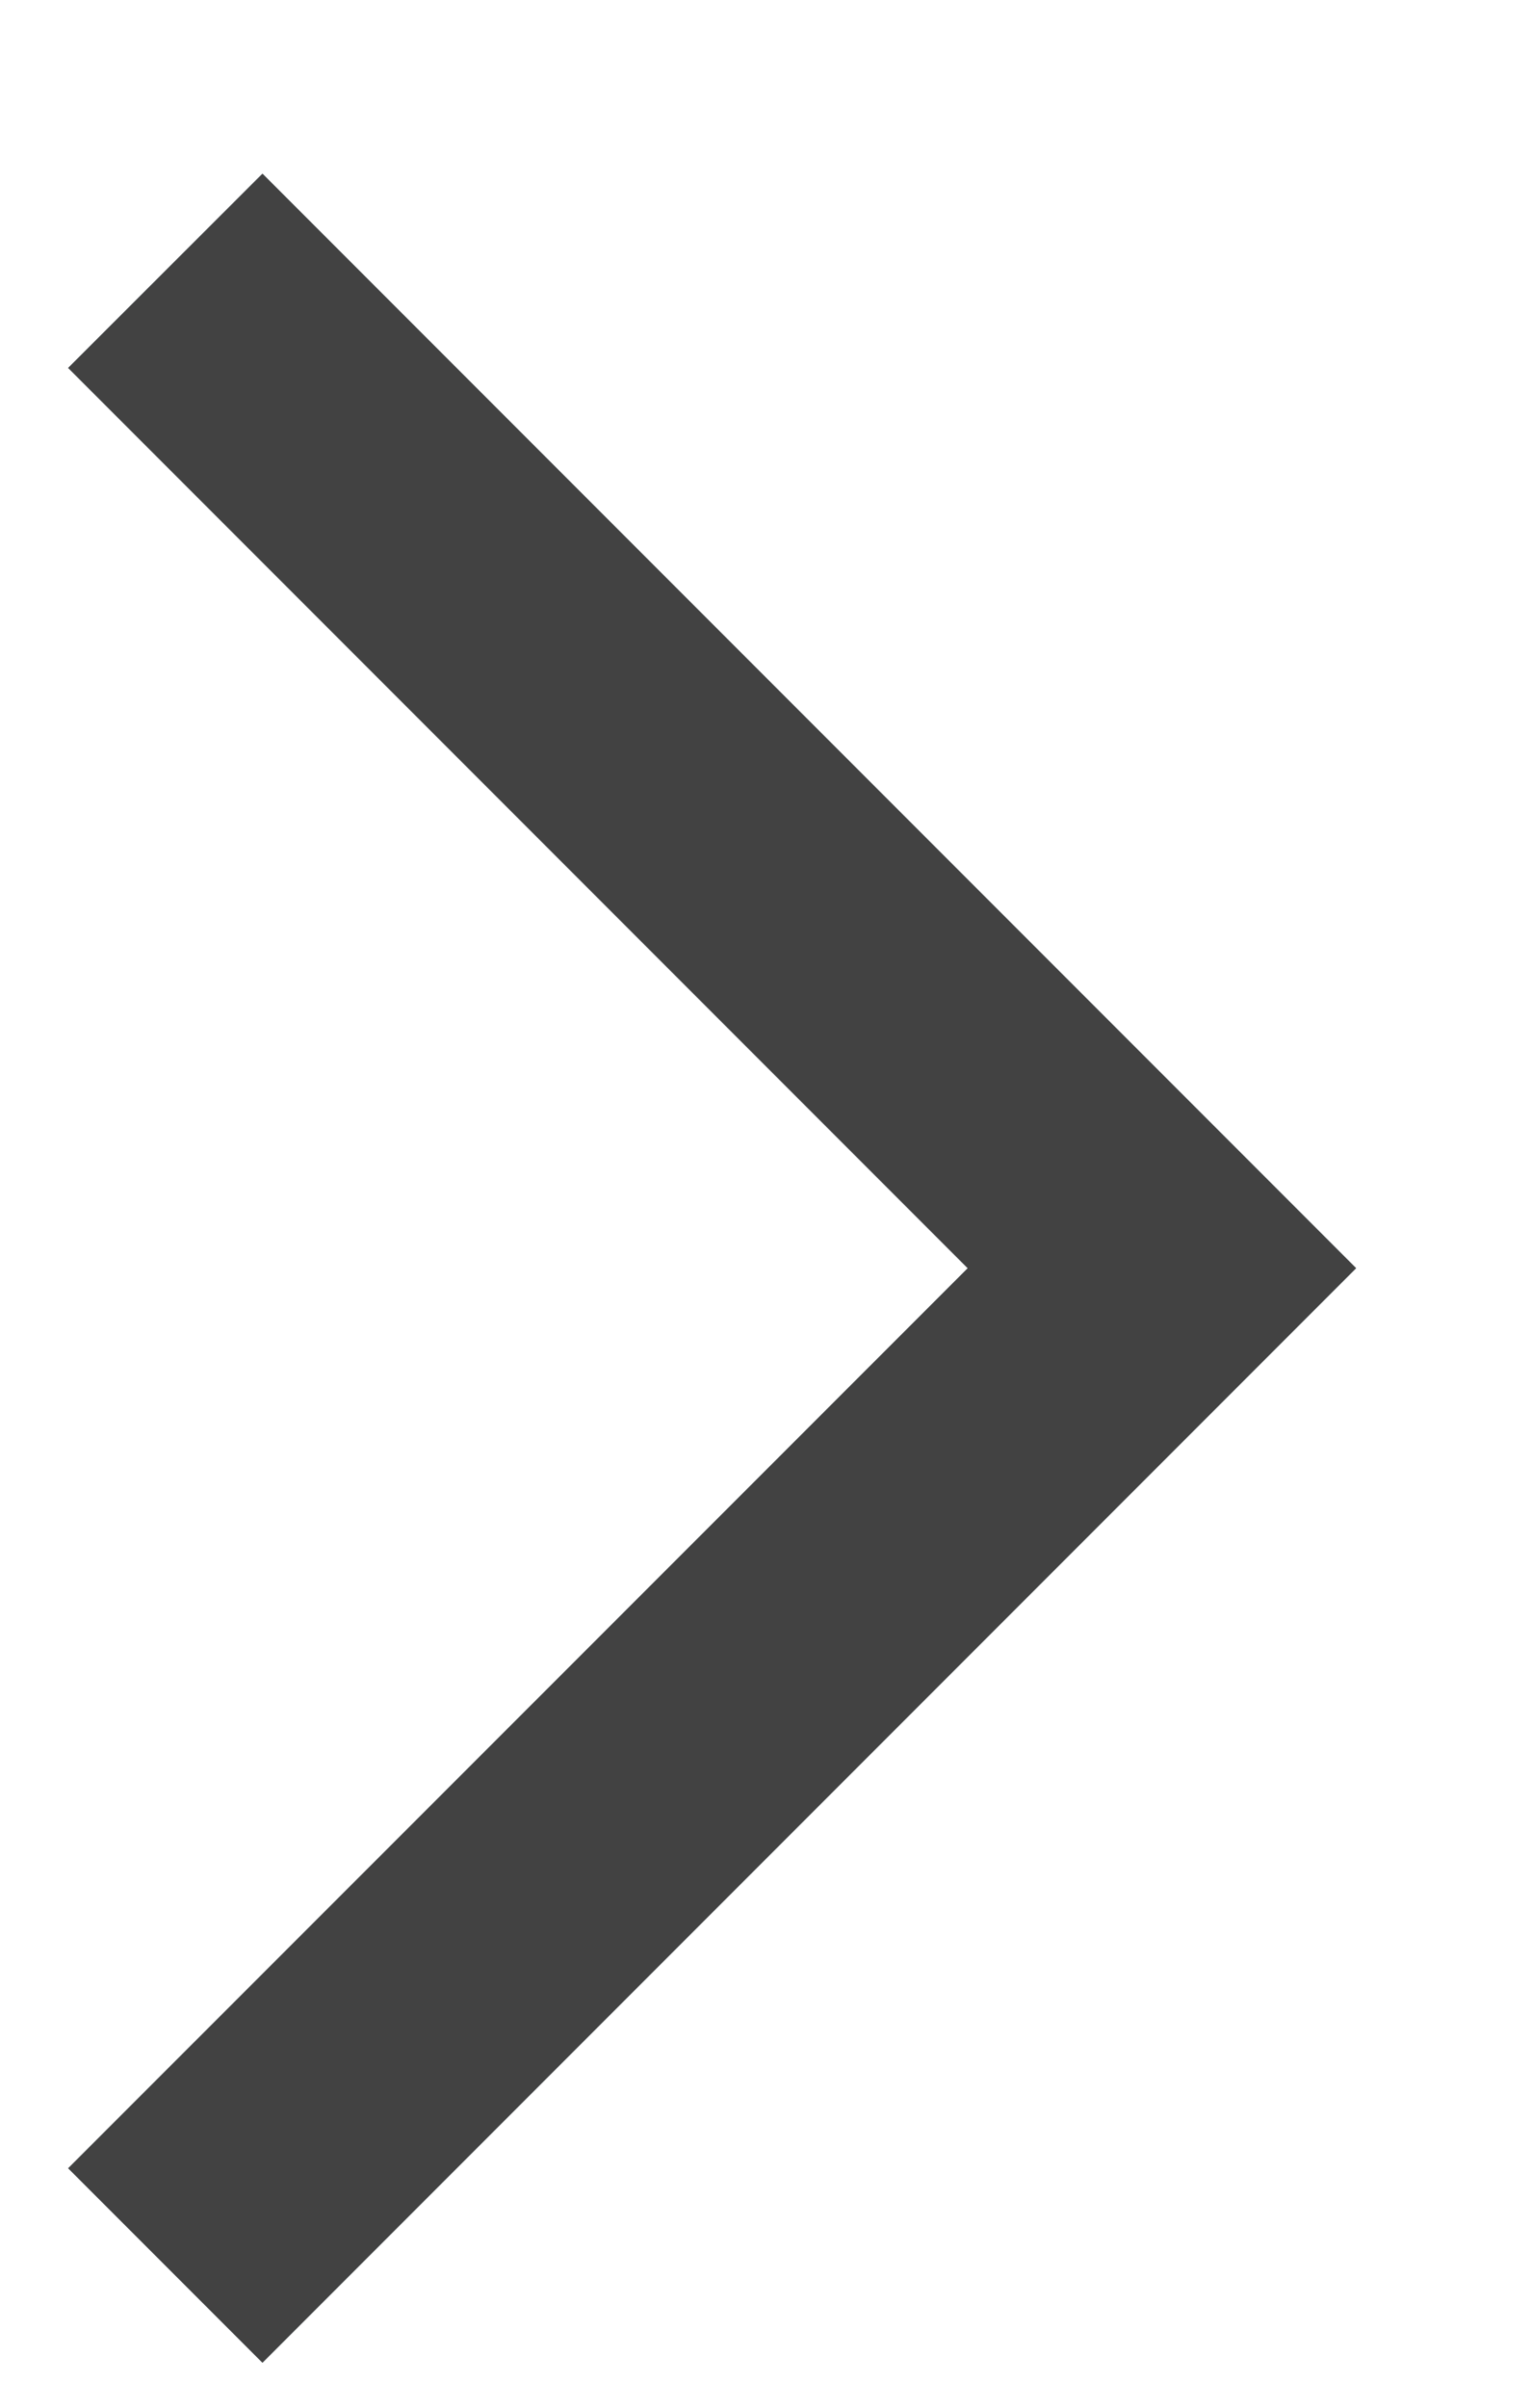
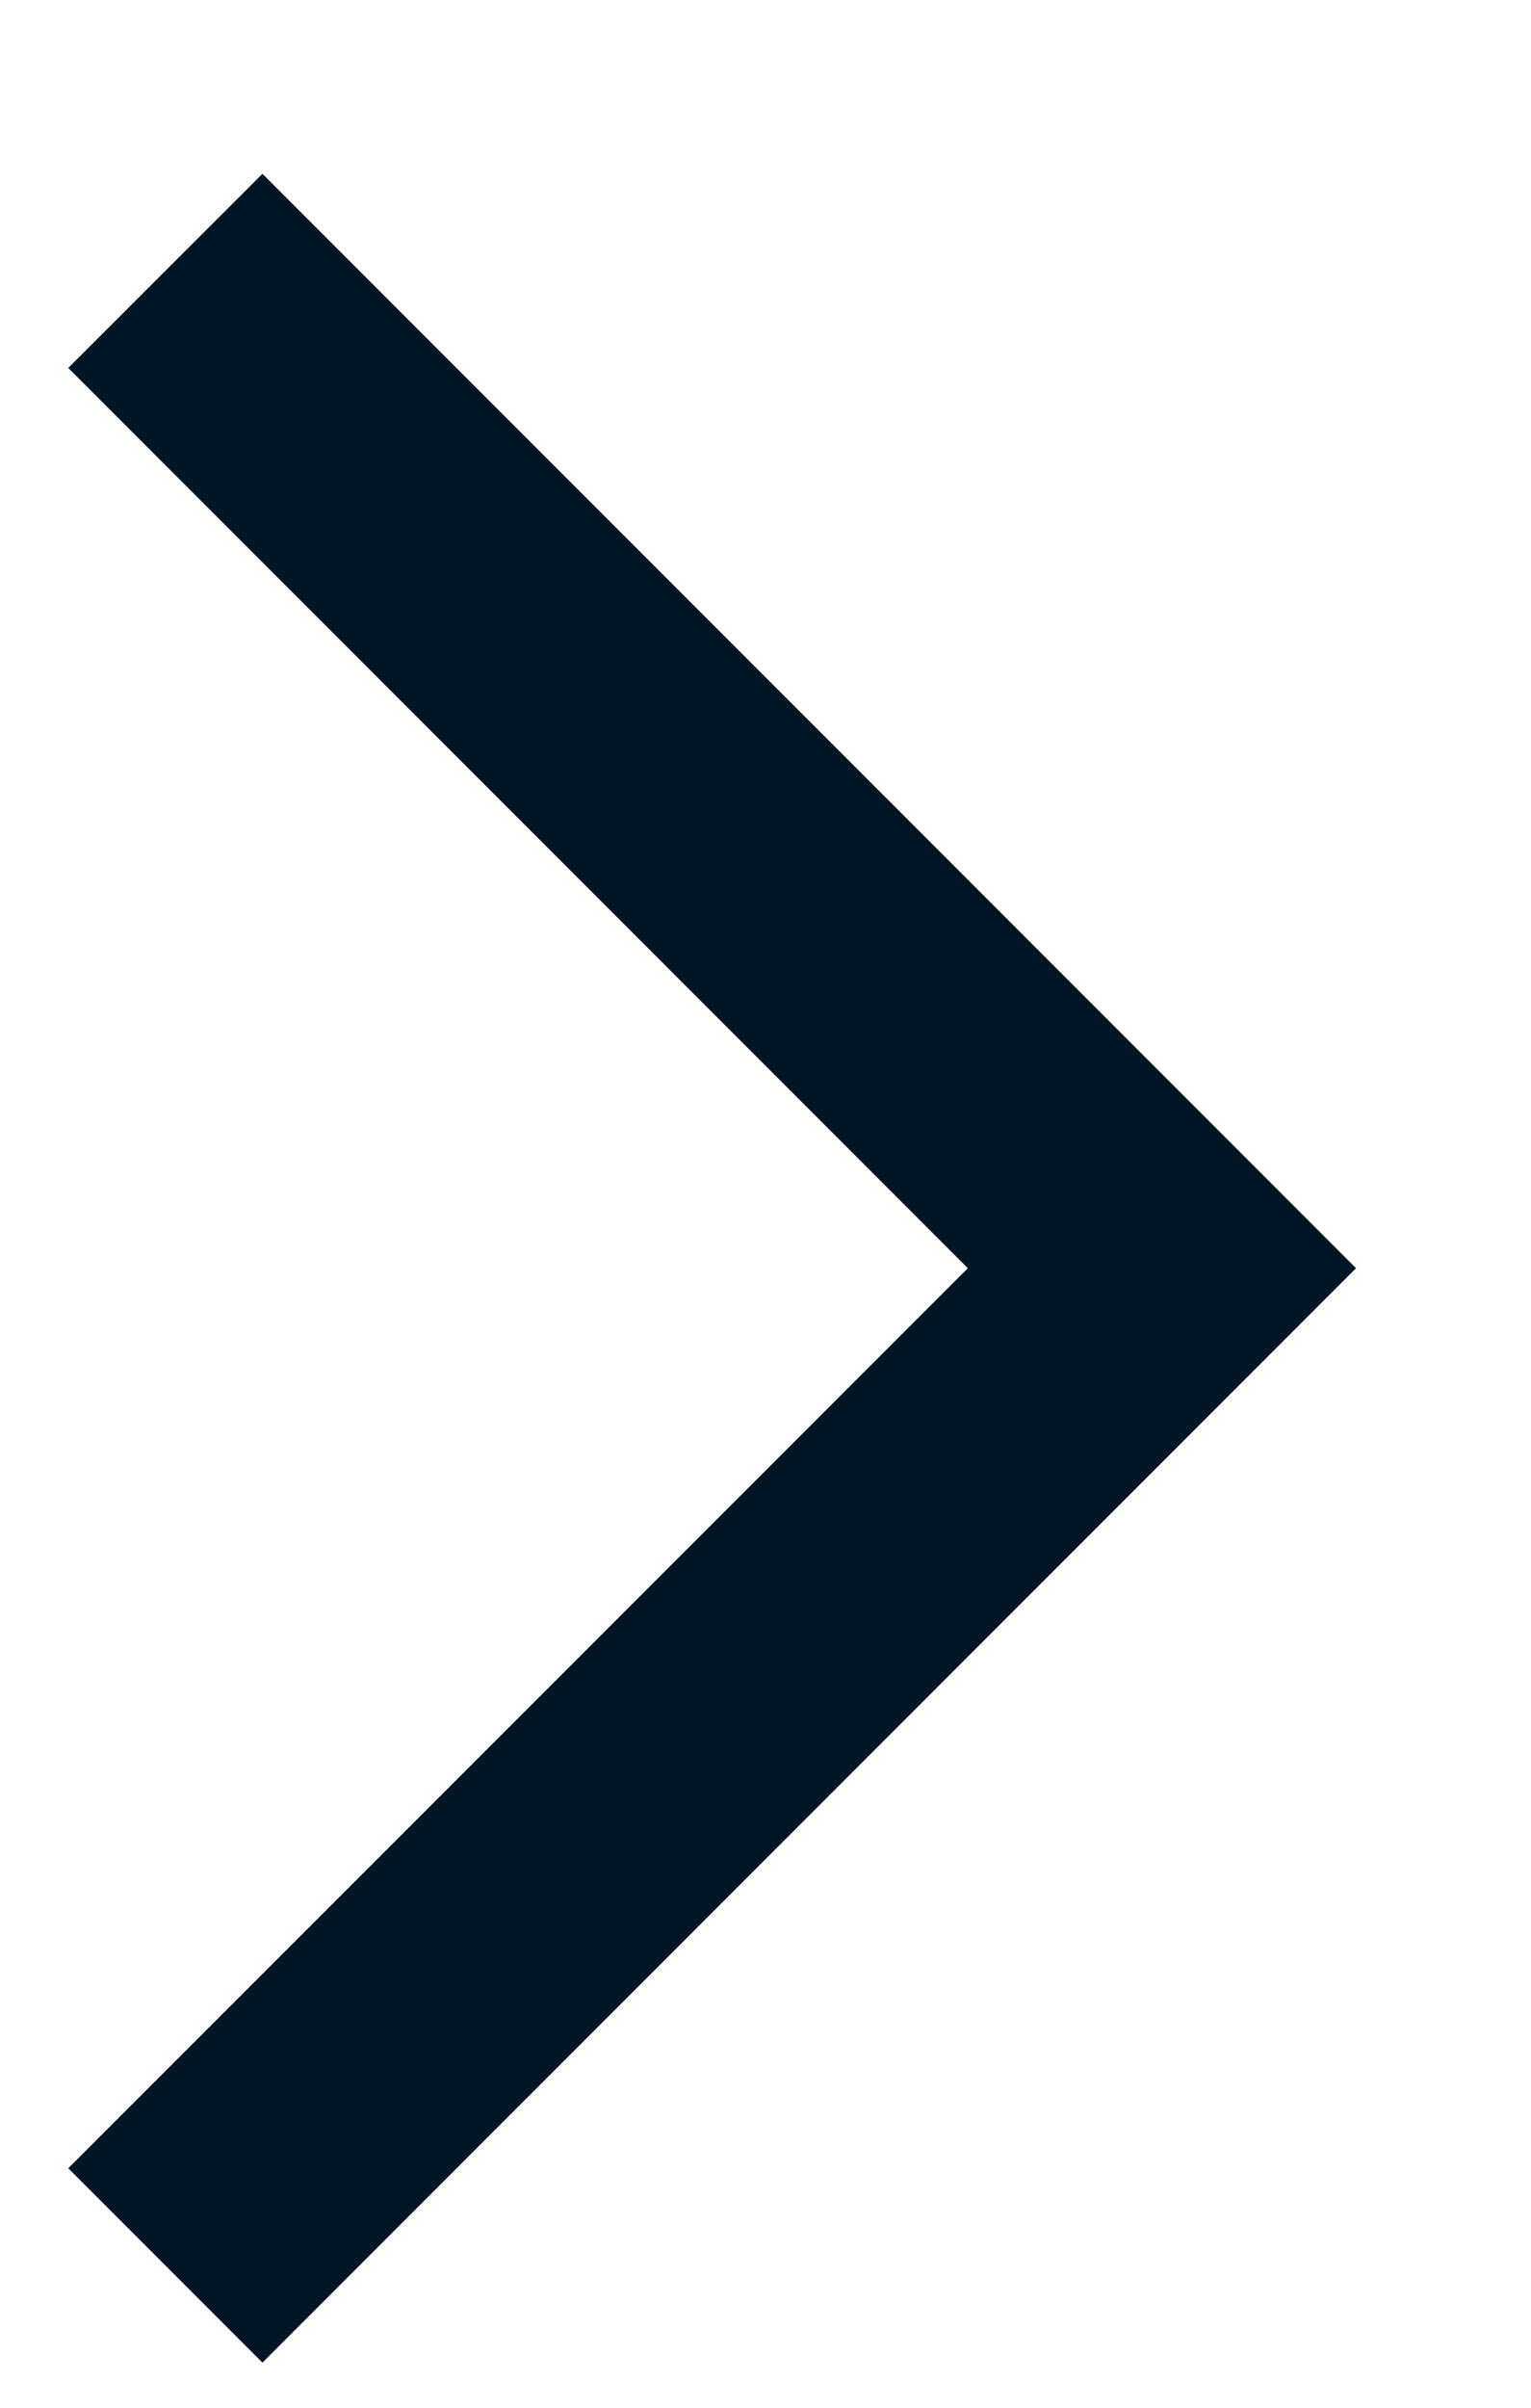
<svg xmlns="http://www.w3.org/2000/svg" width="7" height="11" viewBox="0 0 7 11" fill="none">
  <path d="M1.2 10.794L0.312 9.906L4.425 5.794L0.312 1.681L1.2 0.794L6.2 5.794L1.2 10.794Z" fill="#021524" />
-   <path d="M1.2 10.794L0.312 9.906L4.425 5.794L0.312 1.681L1.2 0.794L6.2 5.794L1.2 10.794Z" fill="#424242" />
</svg>